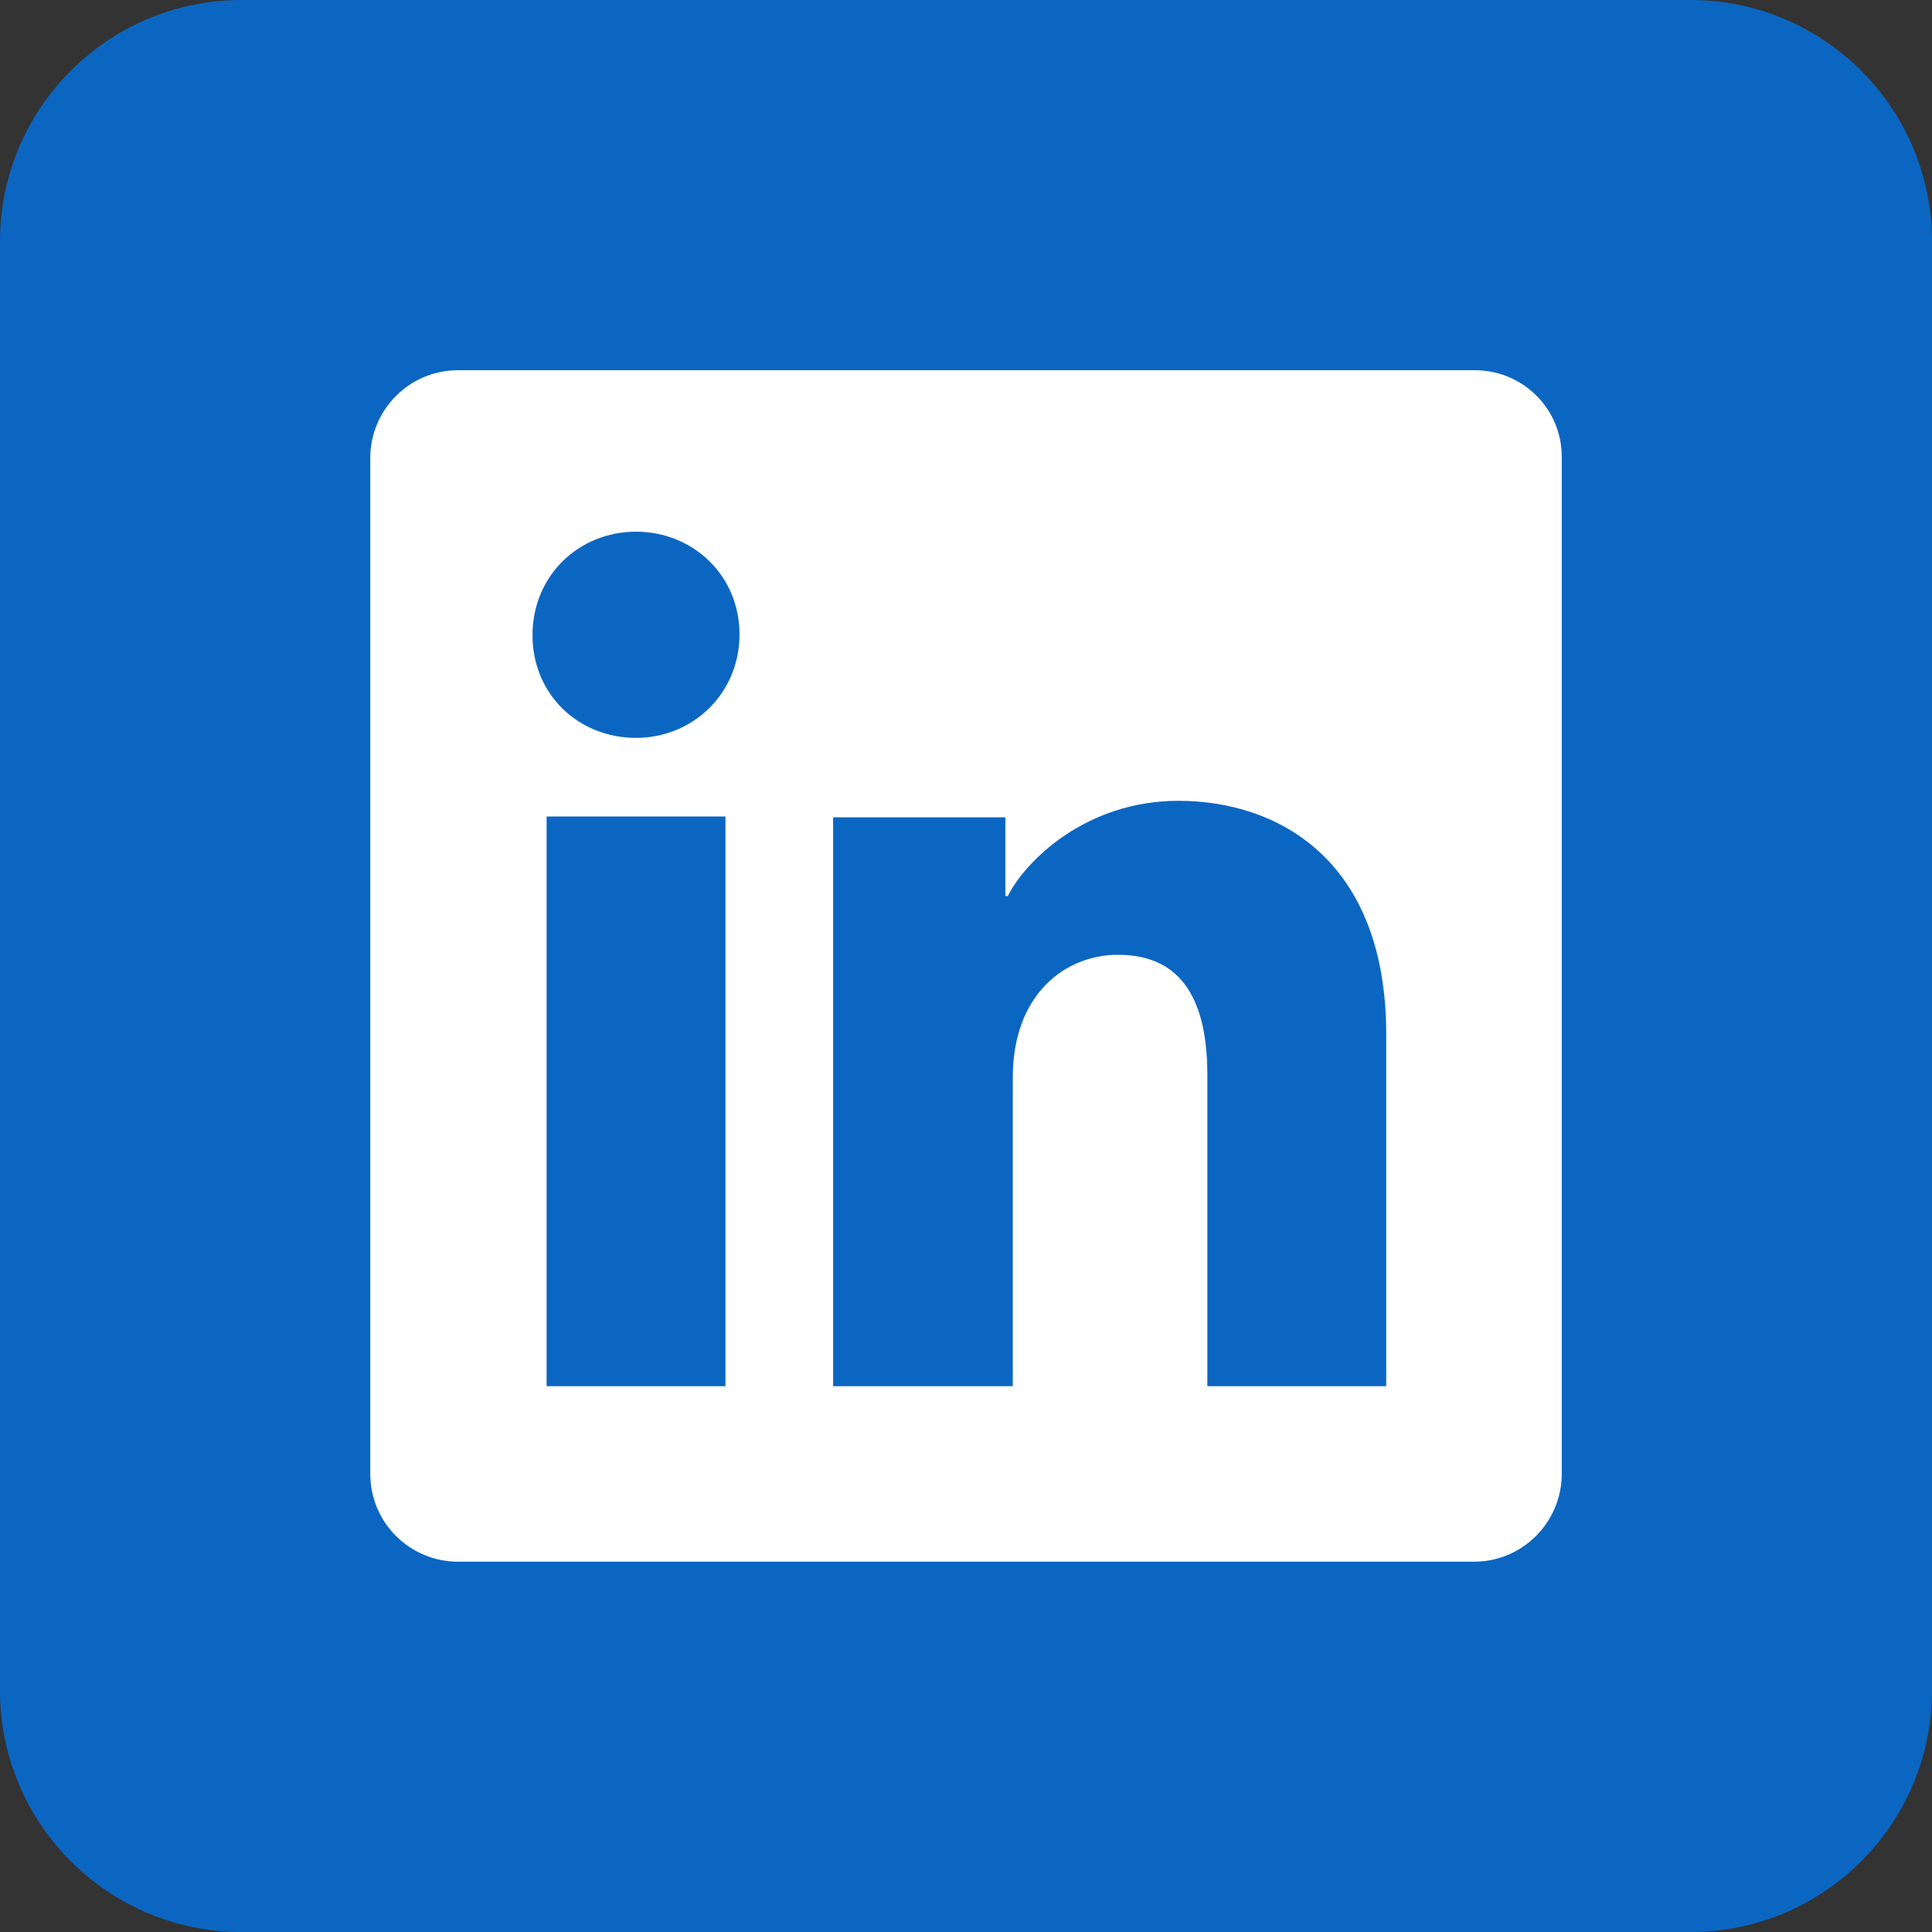
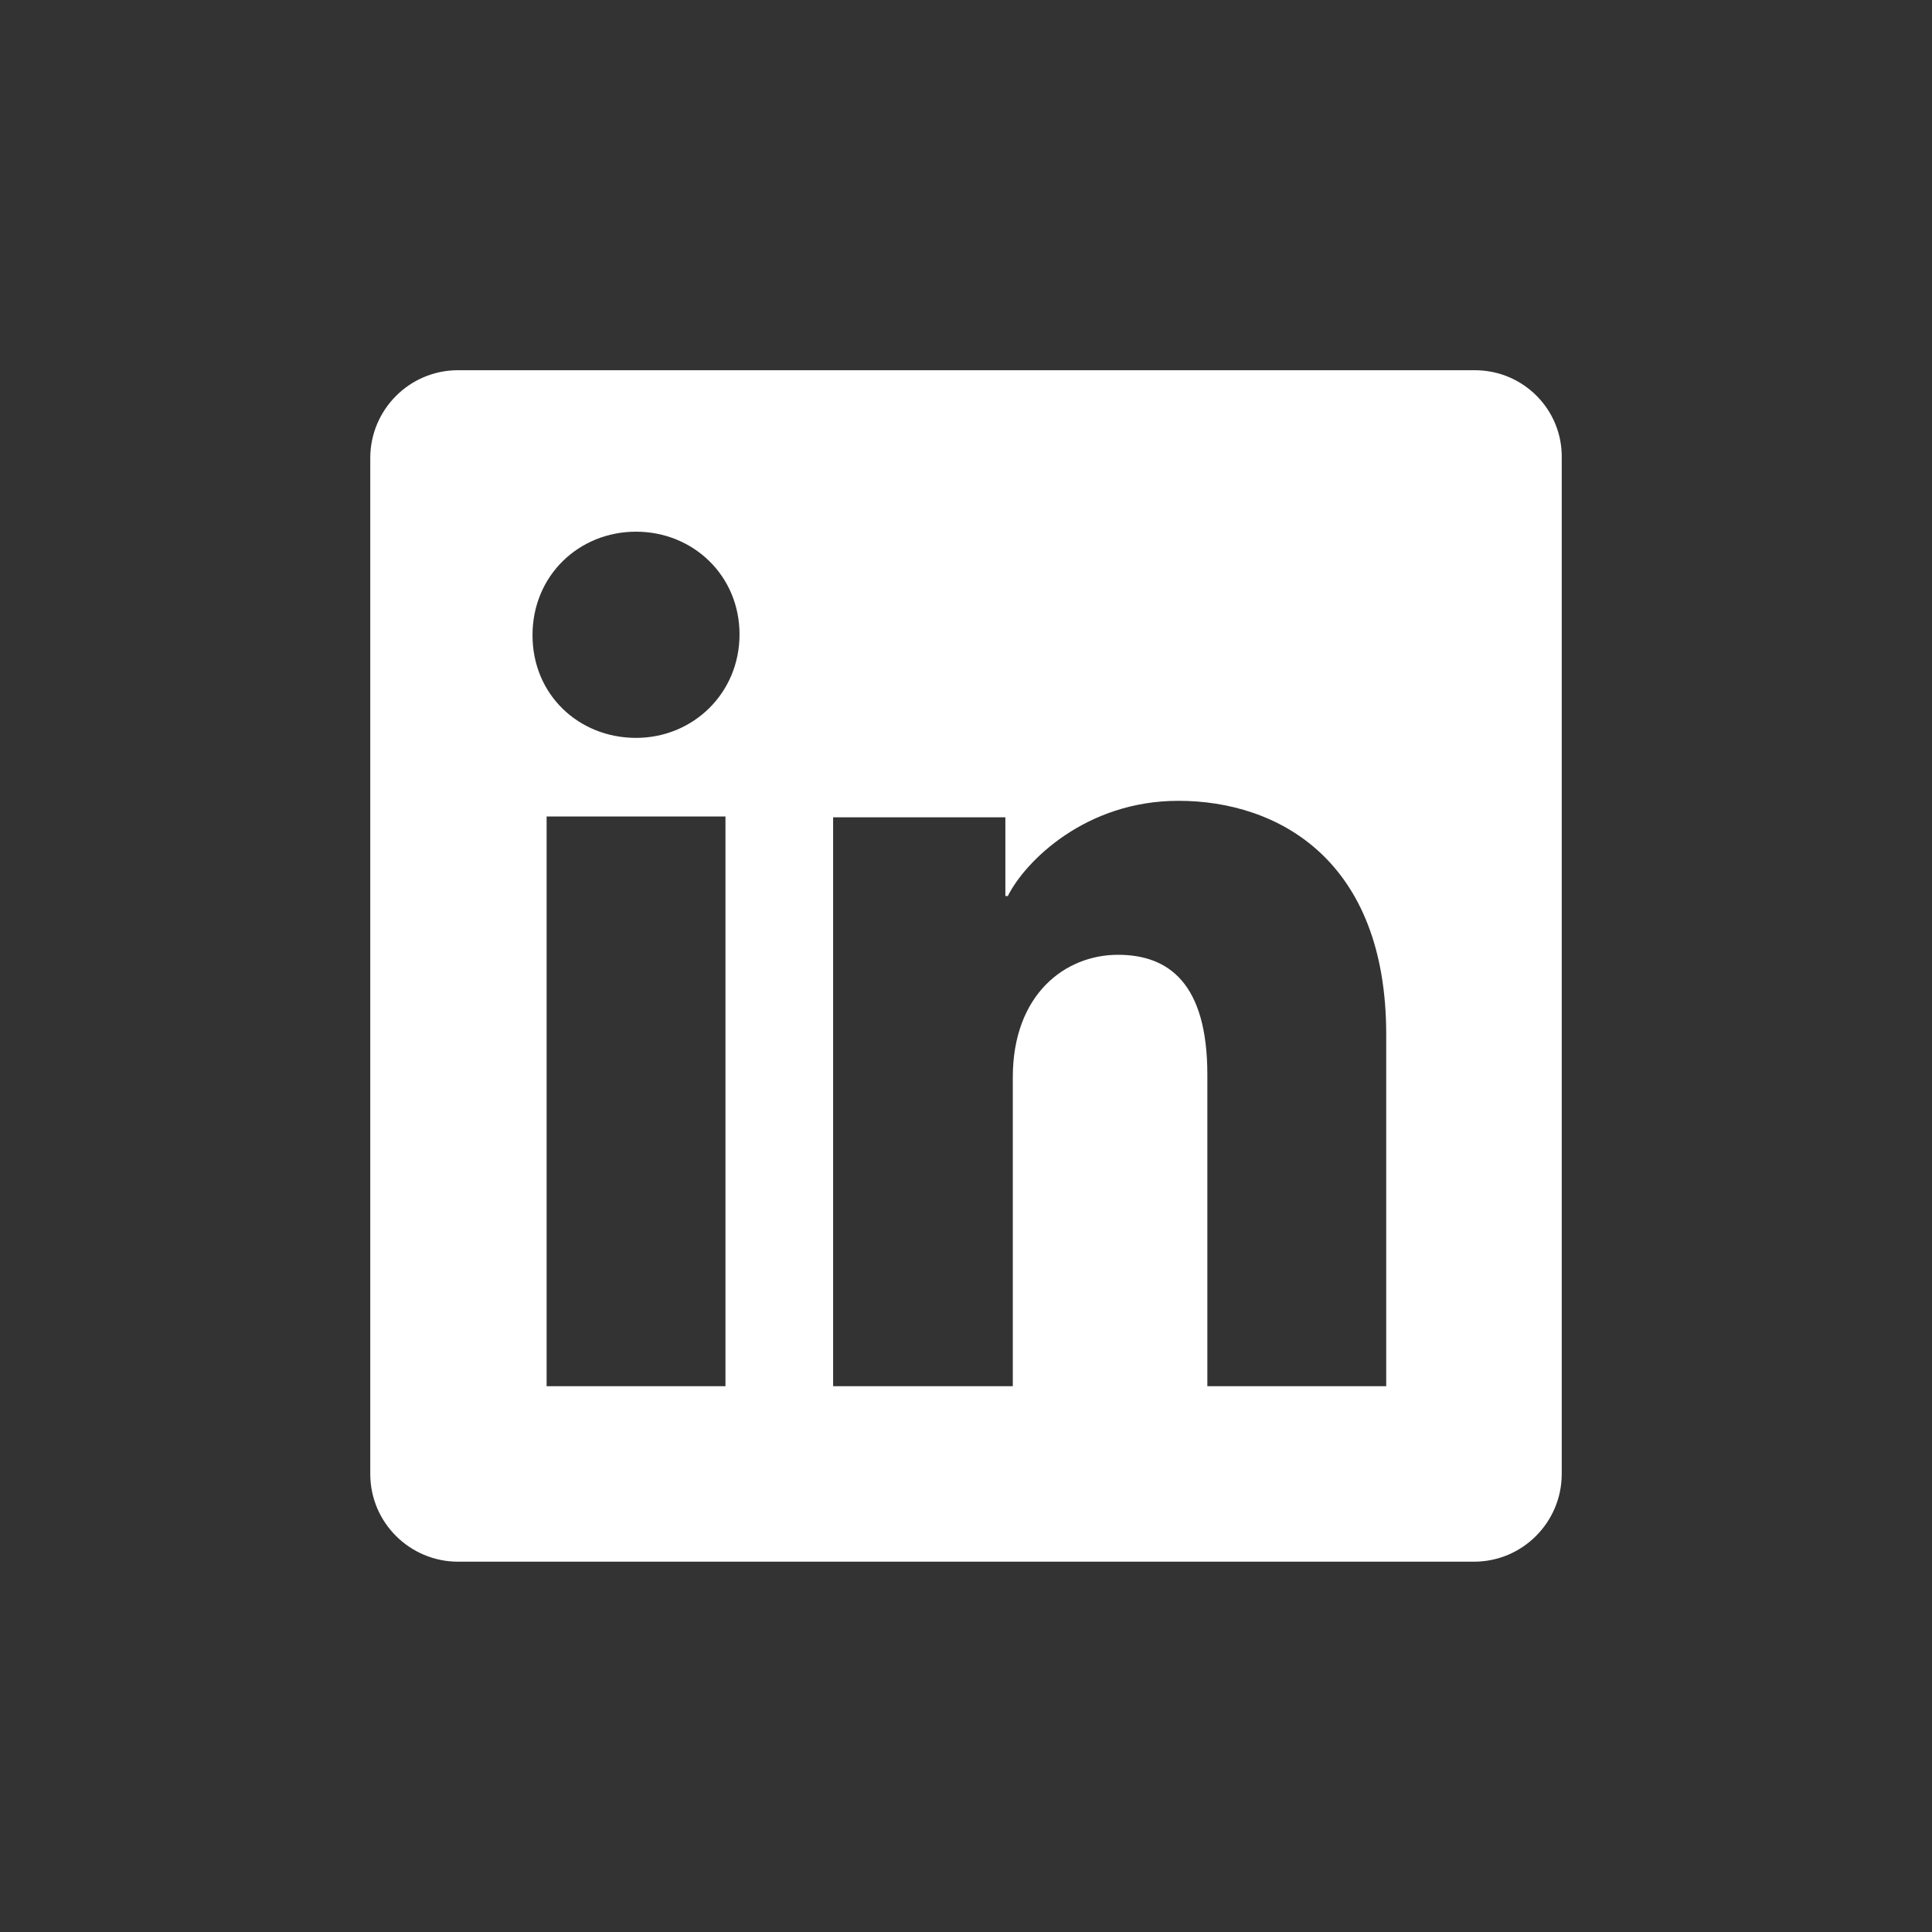
<svg xmlns="http://www.w3.org/2000/svg" version="1.1" id="Layer_1" x="0px" y="0px" width="40px" height="40px" viewBox="0 0 40 40" enable-background="new 0 0 40 40" xml:space="preserve">
  <rect x="0" y="0" width="40" height="40" fill="#333333" stroke="none" />
  <g>
    <g id="Dark_Blue_00000039838987570798717980000002627516542842544062_">
-       <path fill="#0B66C2" d="M35,40H5c-2.76,0-5-2.24-5-5V5c0-2.76,2.24-5,5-5h30c2.76,0,5,2.24,5,5v30C40,37.76,37.76,40,35,40z" />
-     </g>
+       </g>
    <path fill="#FFFFFF" d="M30.534,7.665H9.483c-1.011,0-1.817,0.823-1.817,1.817v21.034c0,1.011,0.823,1.817,1.817,1.817h21.034   c1.011,0,1.817-0.823,1.817-1.817V9.483C32.351,8.488,31.546,7.665,30.534,7.665z M15.02,28.7h-3.703V16.905h3.703   C15.02,16.905,15.02,28.7,15.02,28.7z M13.168,15.277c-1.183,0-2.143-0.891-2.143-2.126s0.96-2.143,2.143-2.143   s2.143,0.909,2.143,2.126S14.351,15.277,13.168,15.277z M28.717,28.7h-3.72v-6.446c0-1.903-0.806-2.486-1.851-2.486   c-1.097,0-2.177,0.823-2.177,2.537V28.7h-3.72V16.922h3.566v1.629h0.051c0.36-0.72,1.611-1.971,3.531-1.971   c2.074,0,4.303,1.234,4.303,4.834V28.7L28.717,28.7L28.717,28.7z" />
  </g>
</svg>